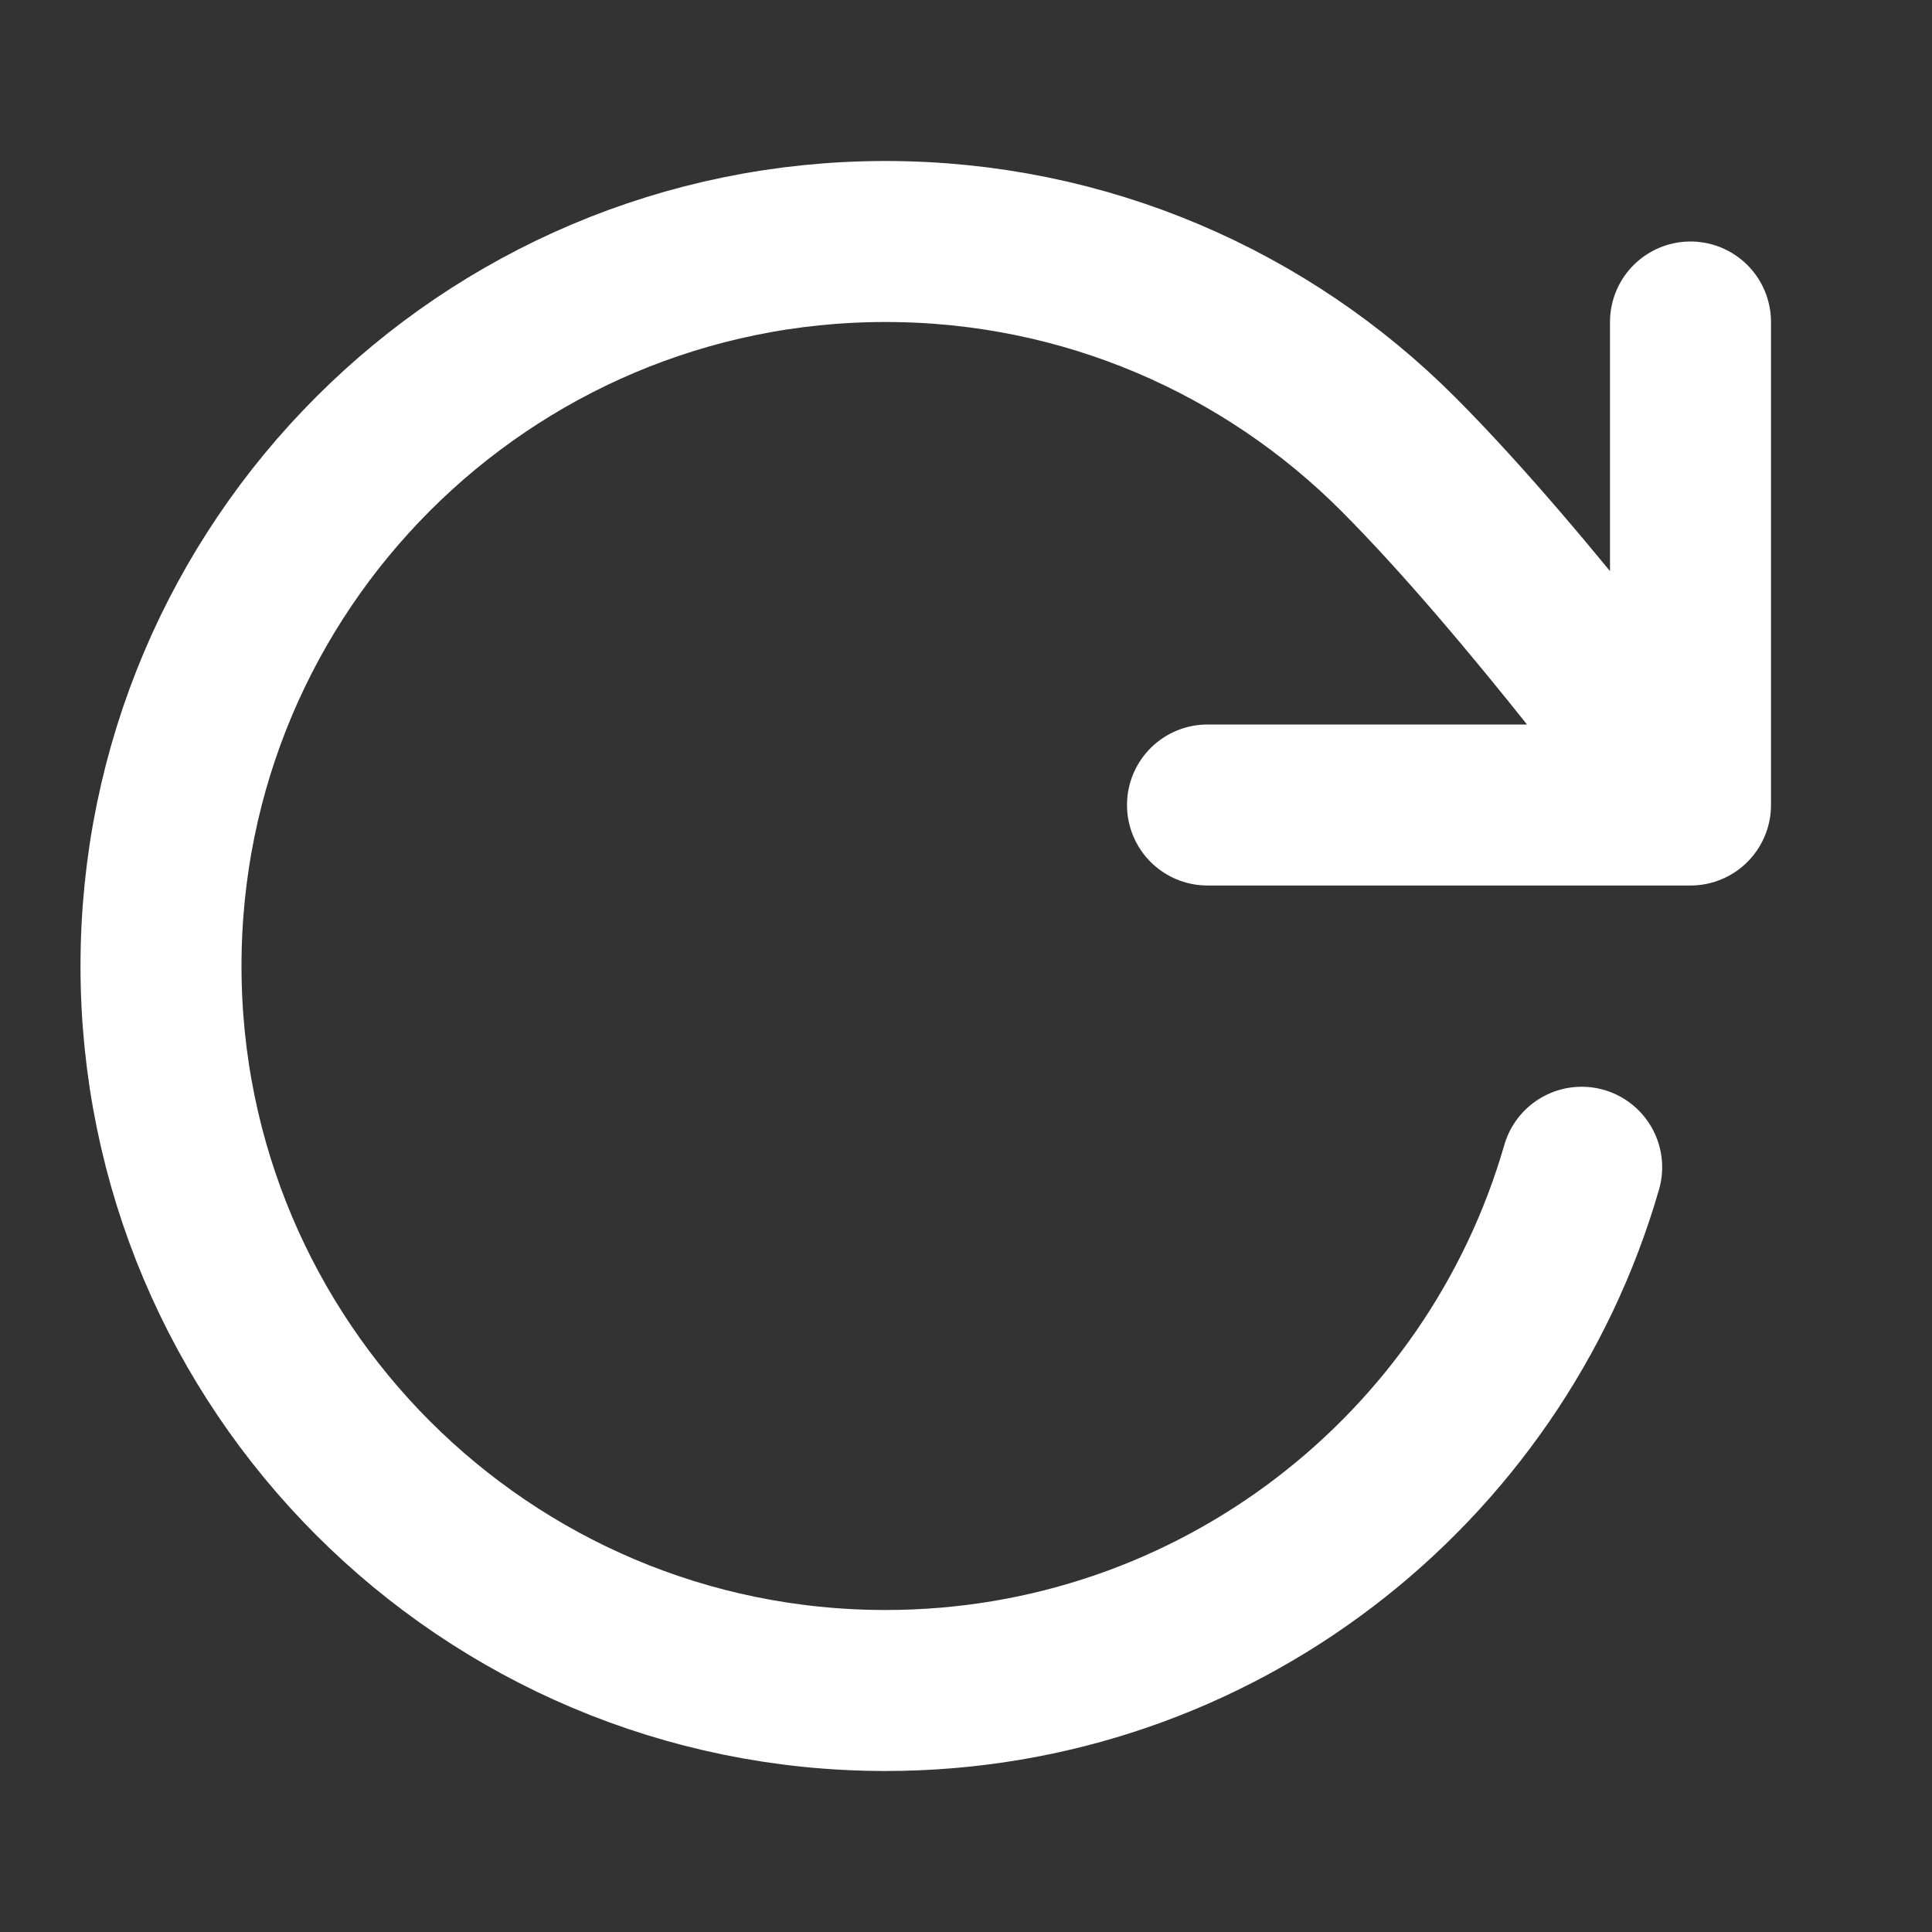
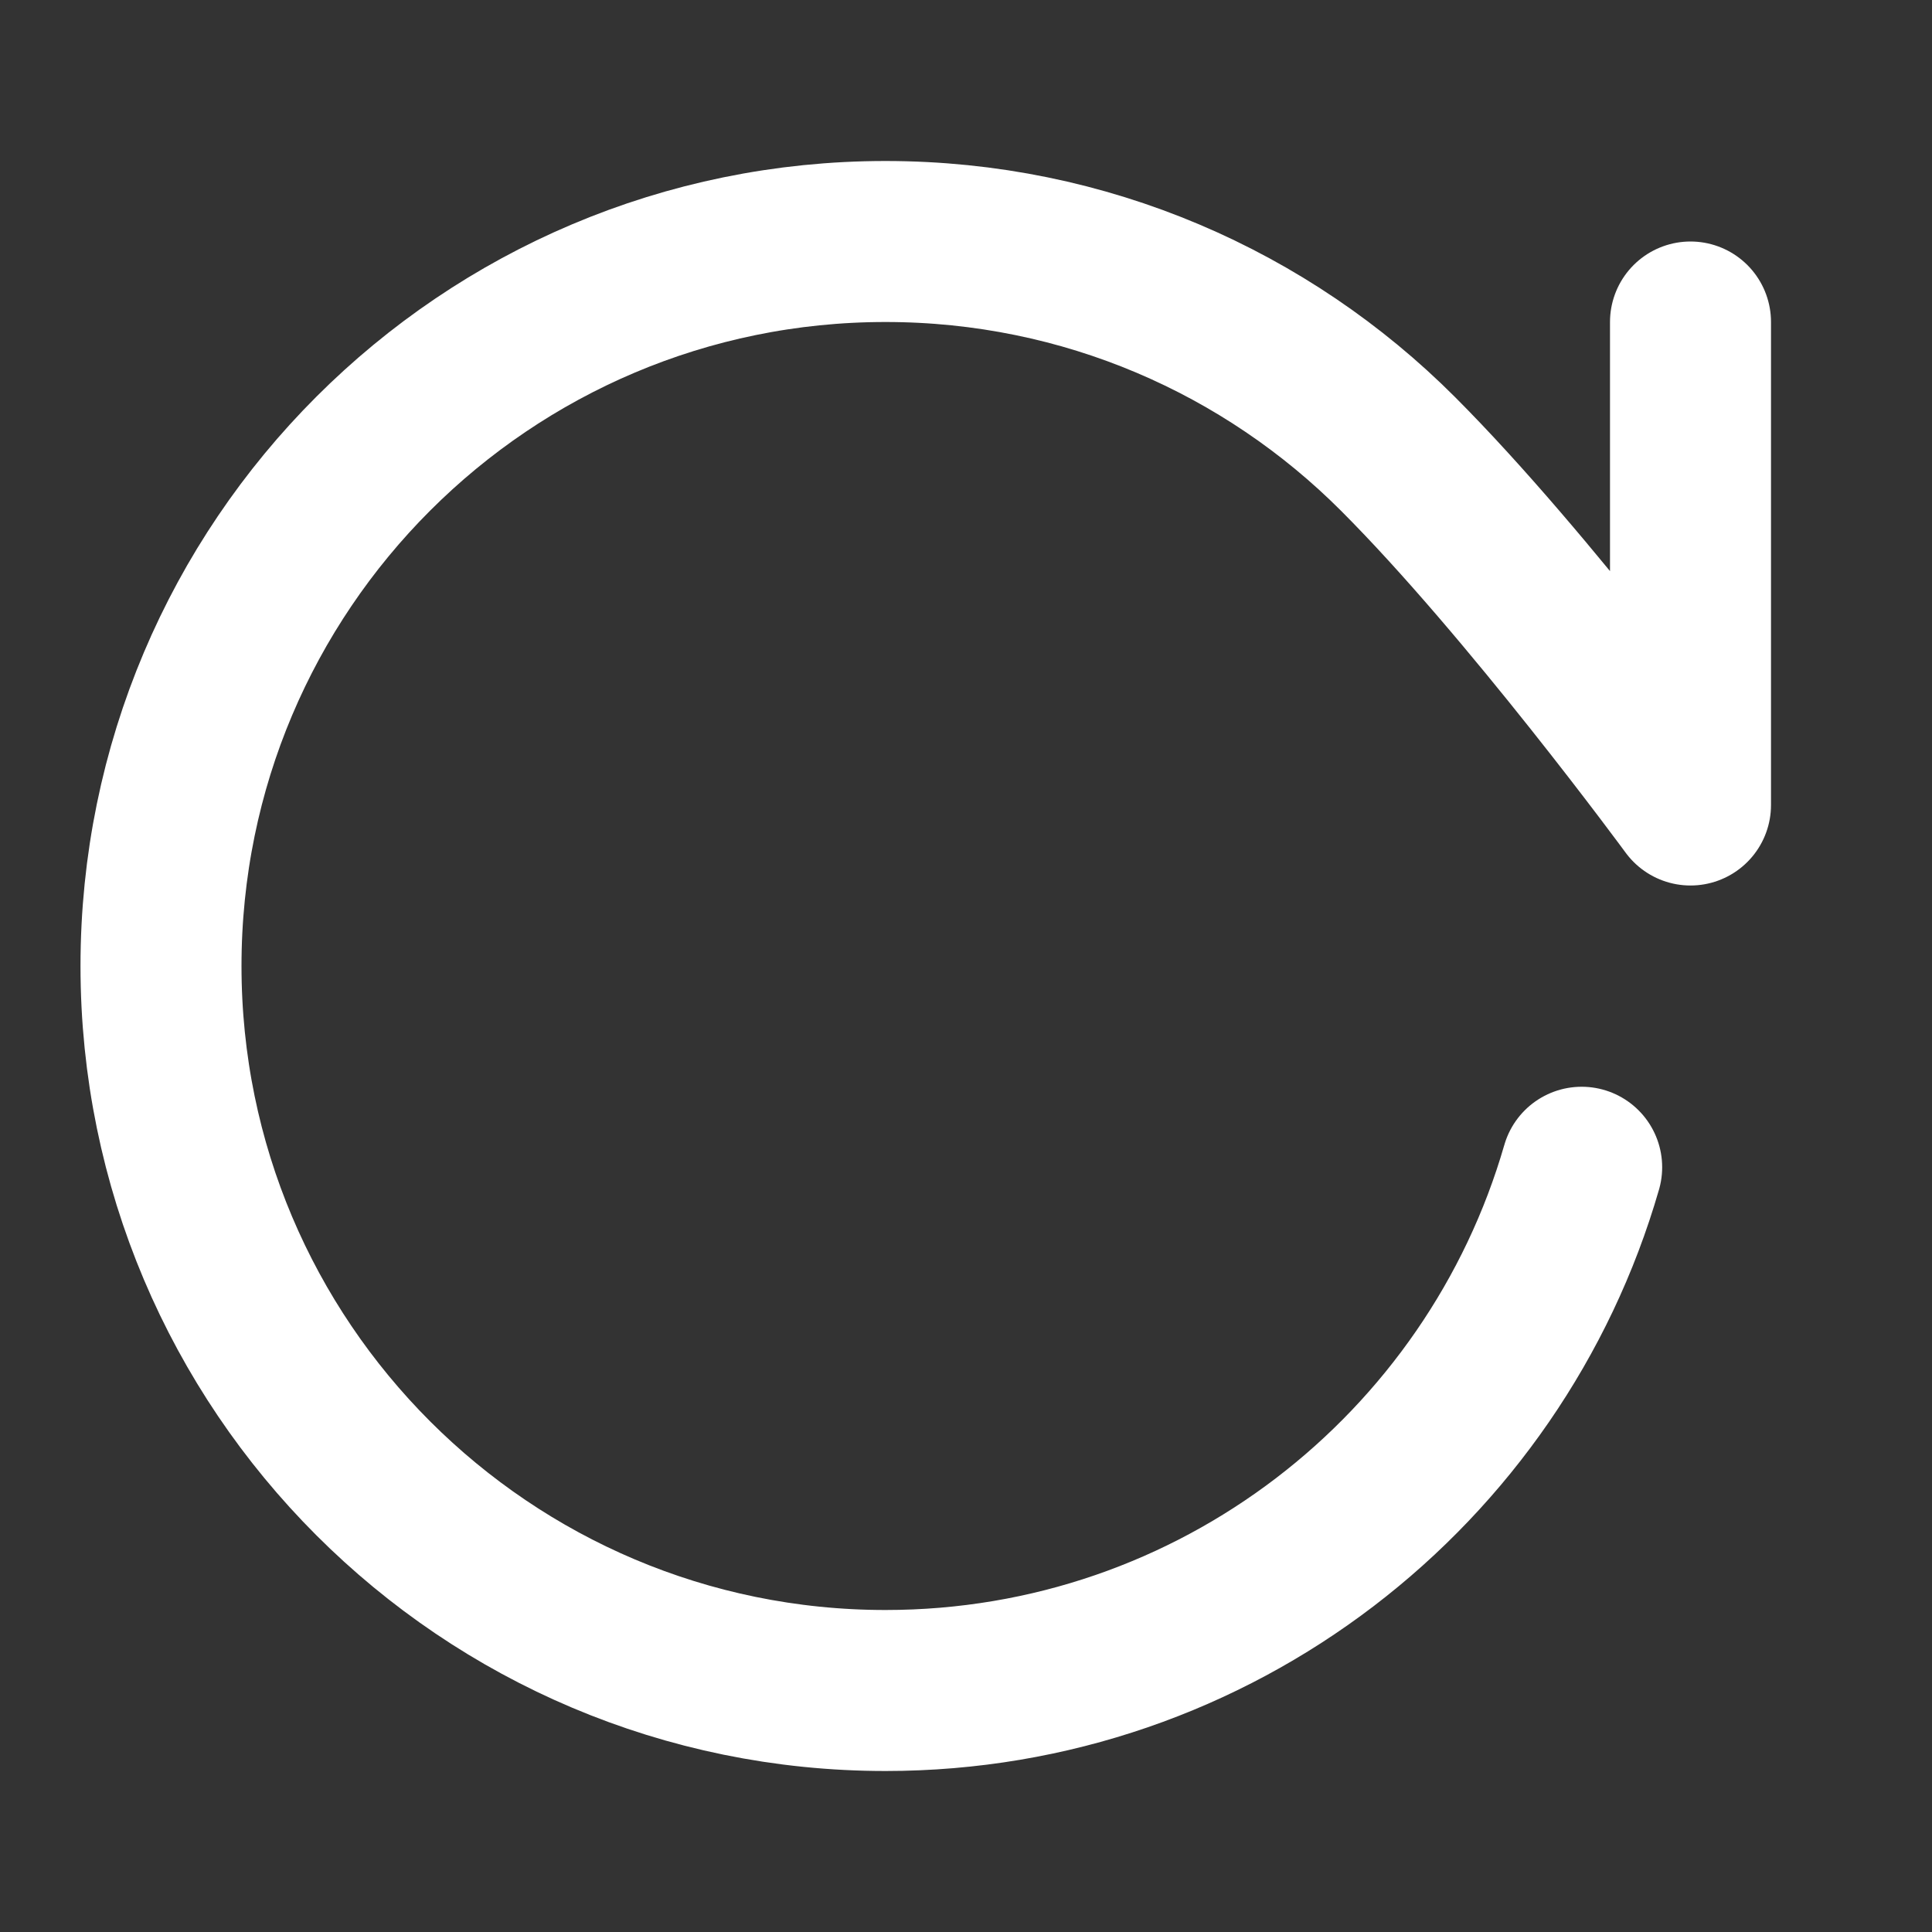
<svg xmlns="http://www.w3.org/2000/svg" width="30" height="30" viewBox="0 0 30 30" fill="none">
  <rect x="0" y="0" width="30" height="30" fill="#333333" stroke="none" />
-   <path d="M26.25 12.5C26.25 12.5 23.744 9.085 21.708 7.048C19.672 5.01 16.858 3.75 13.75 3.75C7.537 3.75 2.5 8.787 2.5 15C2.5 21.213 7.537 26.25 13.75 26.25C18.879 26.25 23.206 22.818 24.56 18.125M26.25 12.5V5M26.25 12.5H18.75" stroke="white" stroke-width="2.5" stroke-linecap="round" stroke-linejoin="round" />
+   <path d="M26.25 12.5C26.25 12.5 23.744 9.085 21.708 7.048C19.672 5.01 16.858 3.75 13.75 3.75C7.537 3.75 2.5 8.787 2.5 15C2.5 21.213 7.537 26.25 13.75 26.25C18.879 26.25 23.206 22.818 24.56 18.125M26.25 12.5V5M26.25 12.5" stroke="white" stroke-width="2.5" stroke-linecap="round" stroke-linejoin="round" />
</svg>